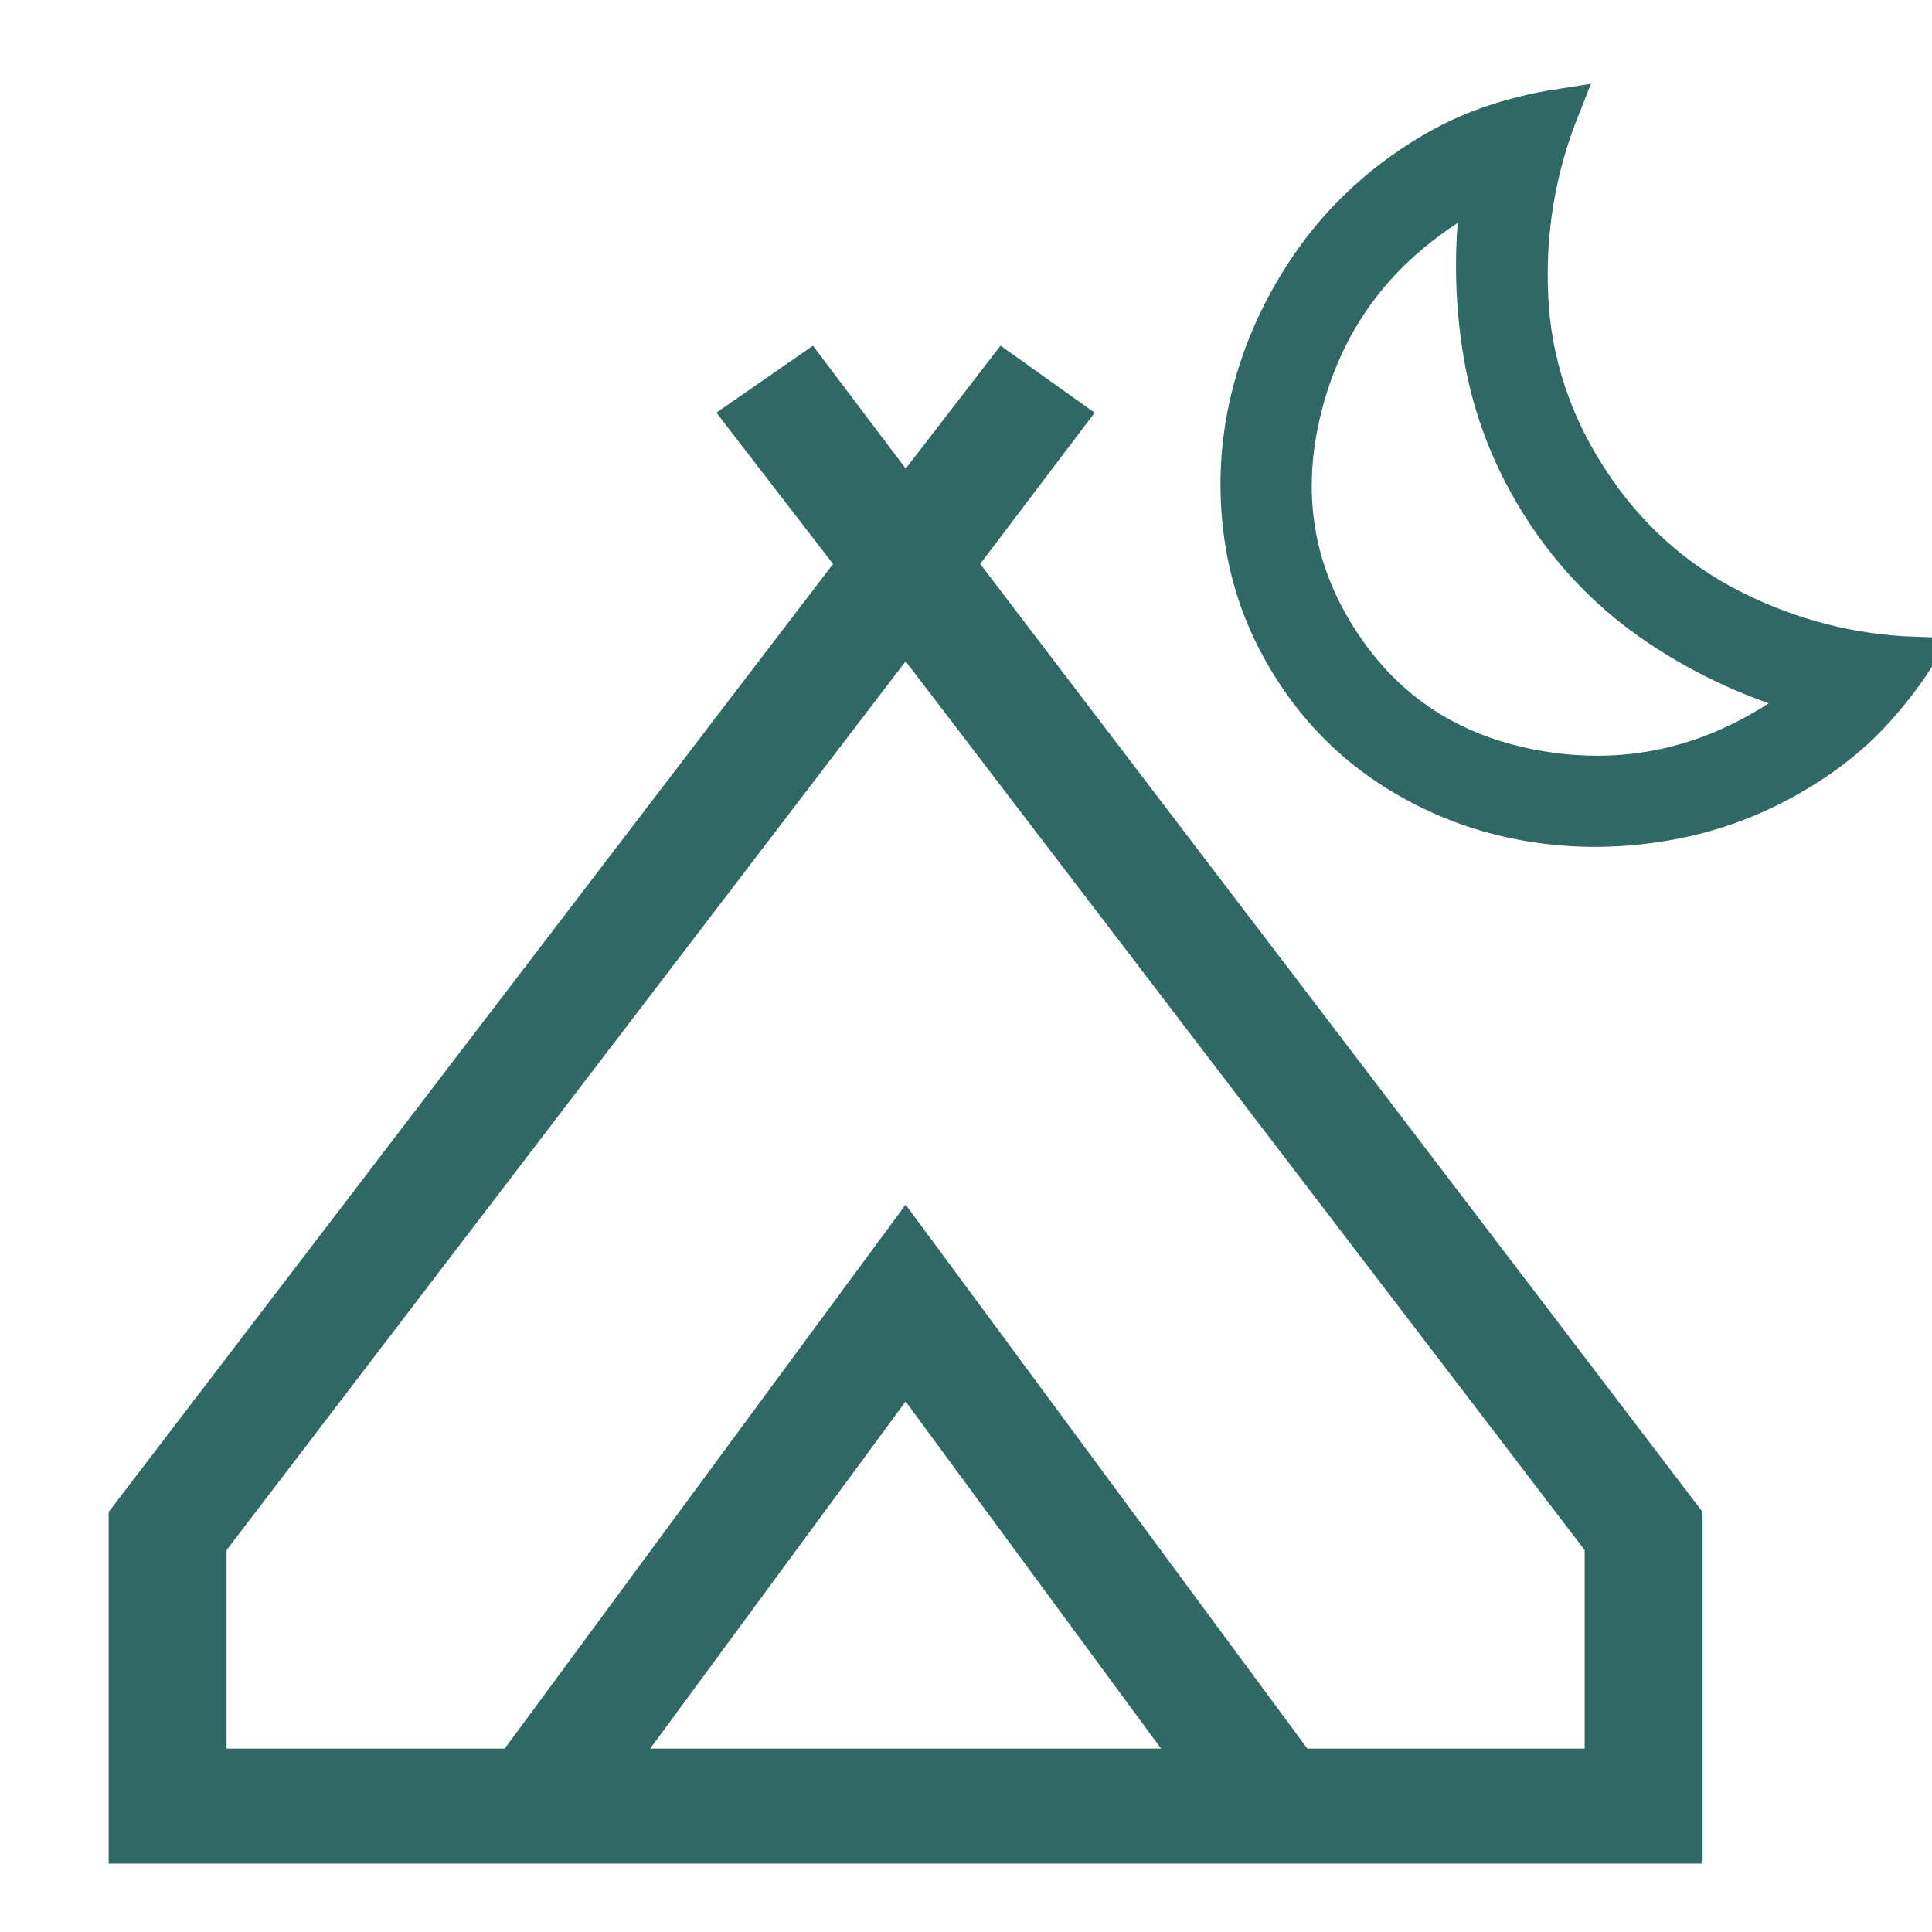
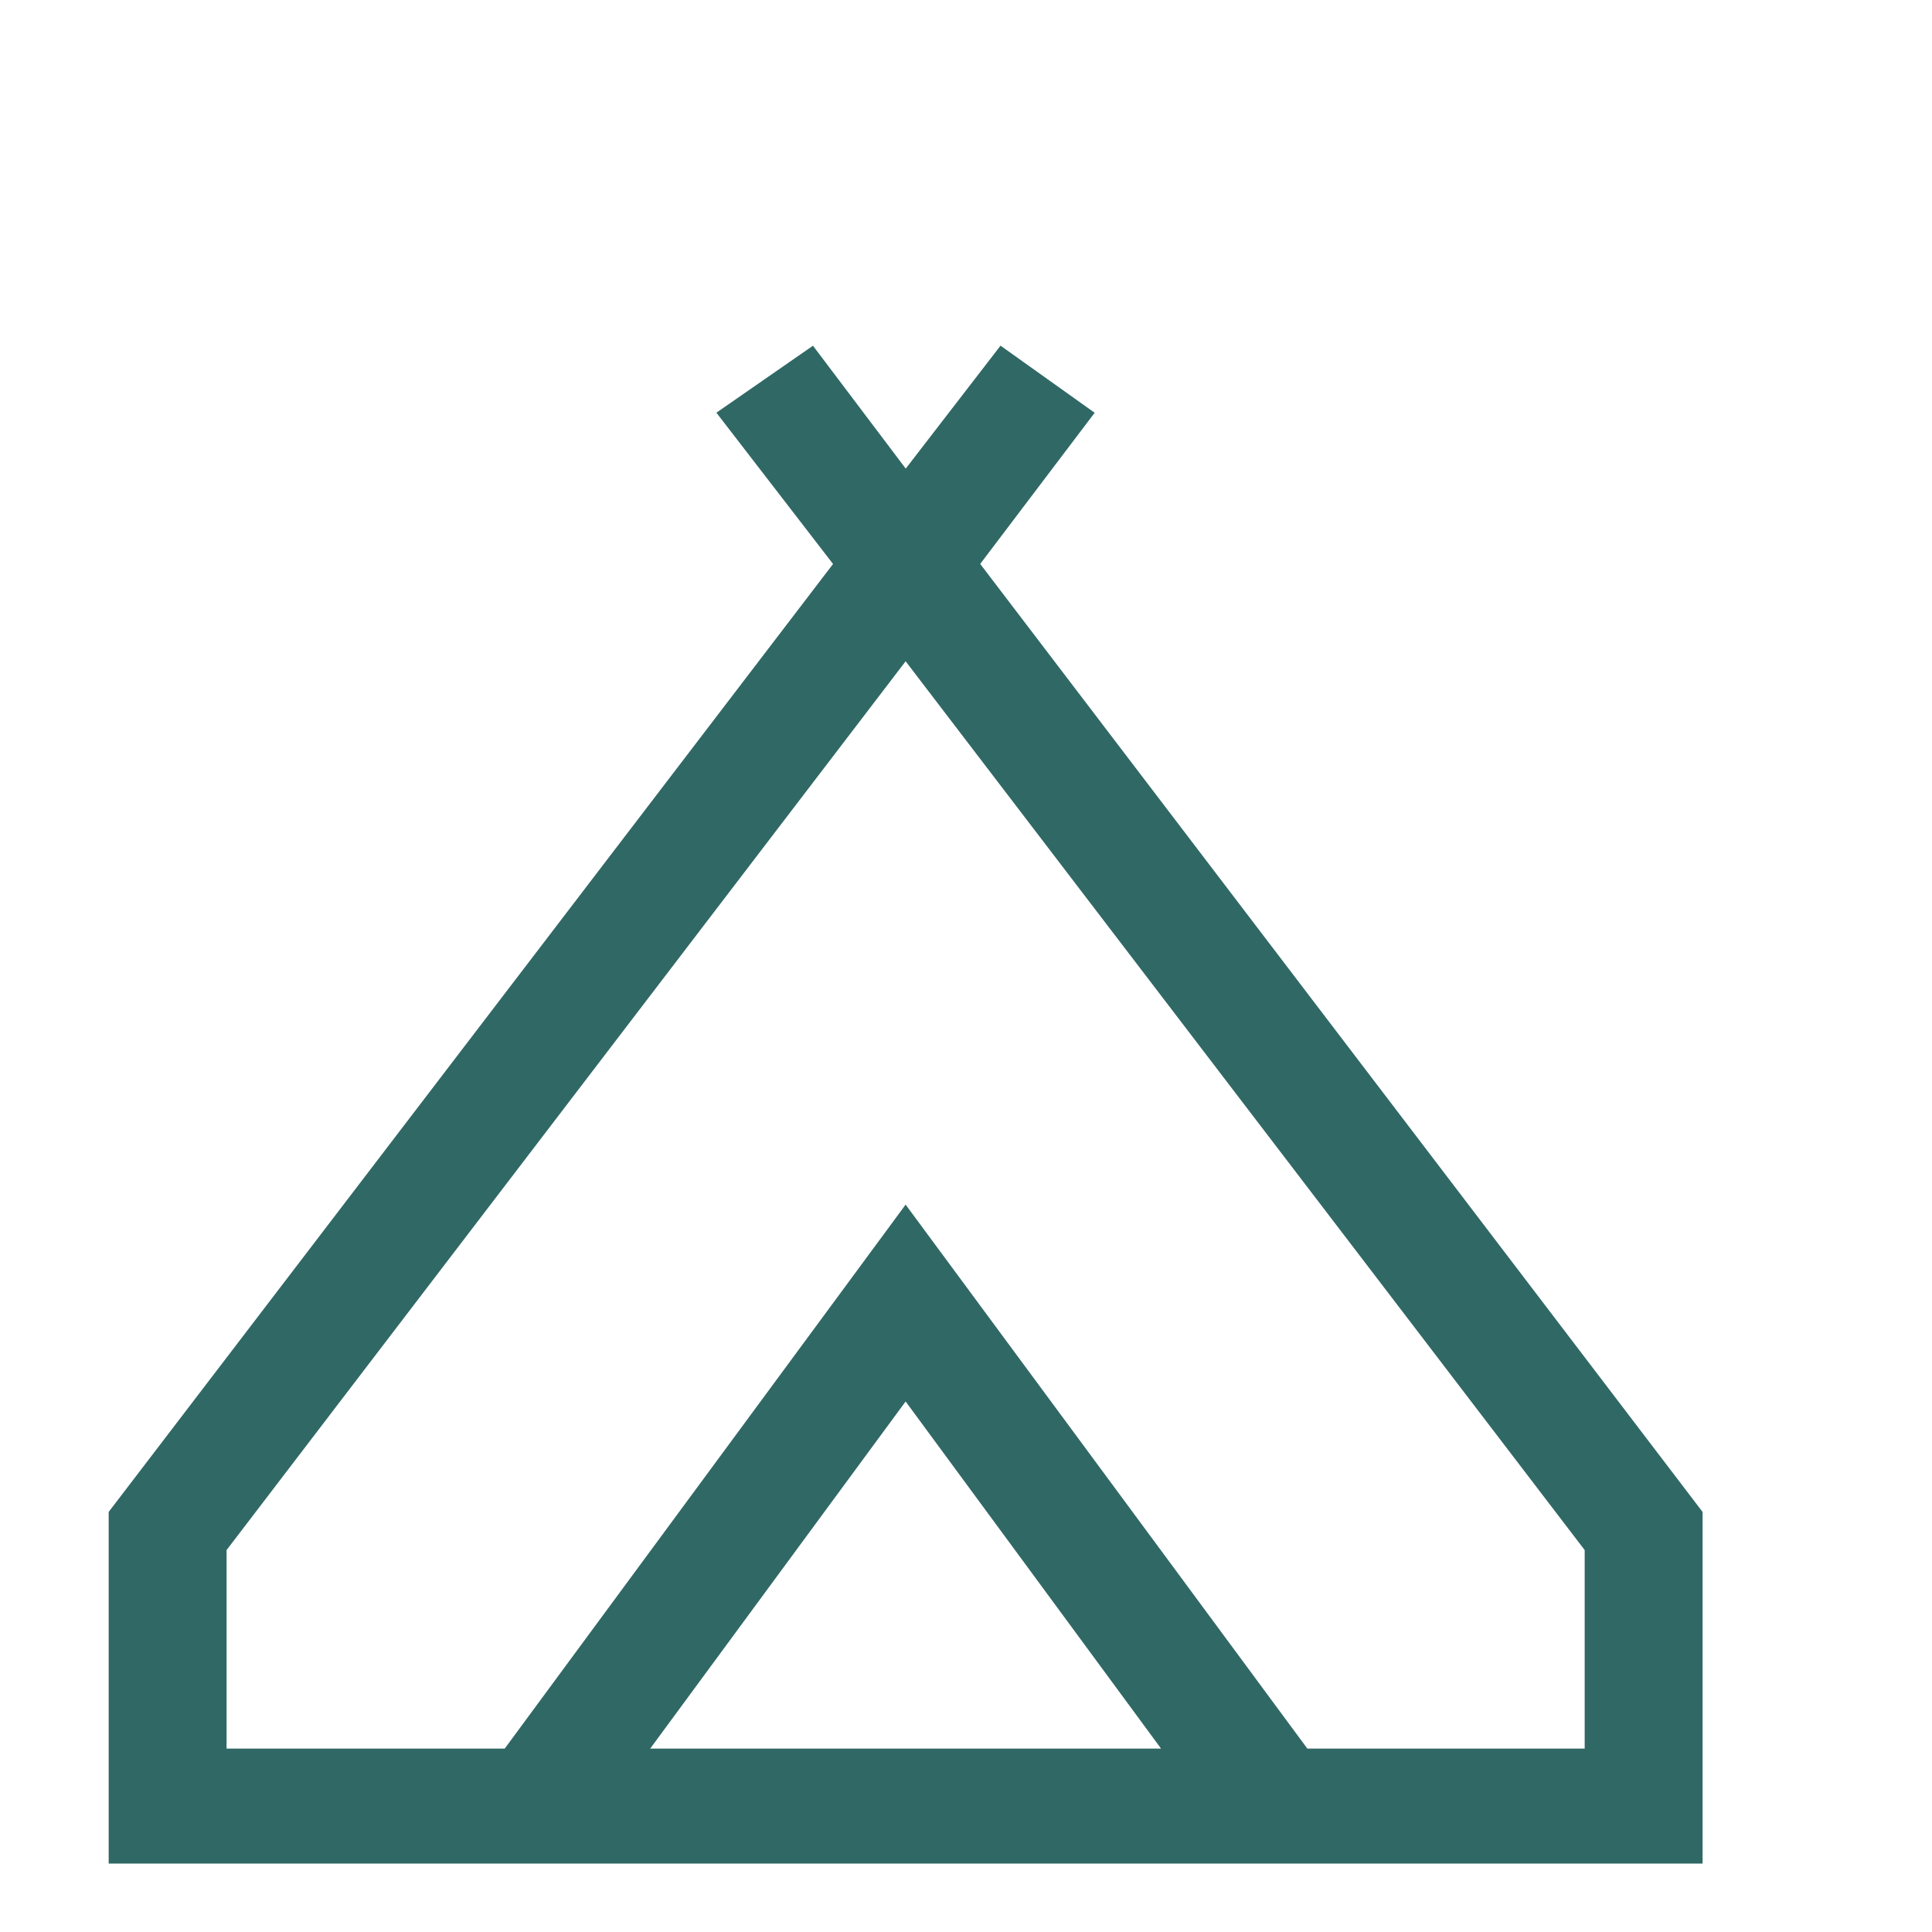
<svg xmlns="http://www.w3.org/2000/svg" width="48" height="48" viewBox="0 0 48 48" fill="none">
  <g clip-path="url(#clip0_17702_157)">
    <path d="M3 46V37.665L21.075 14.011L18.229 10.32L20.132 9L22.5 12.137L24.919 9L26.771 10.32L23.976 14.011L42 37.665V46H3ZM22.5 15.935L5.329 38.41V43.743H12.691L22.5 30.434L32.329 43.743H39.671V38.41L22.5 15.935ZM15.561 43.743H29.439L22.5 34.313L15.561 43.743Z" fill="#306865" stroke="#306865" stroke-width="0.6" />
-     <path d="M44.943 18.982C43.867 19.679 42.722 20.14 41.506 20.364C40.291 20.589 39.1 20.598 37.934 20.393C36.768 20.188 35.681 19.769 34.673 19.135C33.665 18.501 32.831 17.675 32.171 16.657C31.503 15.627 31.084 14.52 30.916 13.337C30.747 12.154 30.807 10.988 31.094 9.839C31.381 8.69 31.875 7.607 32.575 6.589C33.276 5.571 34.165 4.713 35.241 4.016C35.815 3.644 36.392 3.356 36.971 3.154C37.551 2.951 38.141 2.803 38.739 2.71C38.147 4.204 37.889 5.759 37.965 7.375C38.041 8.991 38.536 10.504 39.451 11.914C40.365 13.325 41.546 14.398 42.994 15.133C44.442 15.868 45.965 16.264 47.563 16.321C47.233 16.829 46.858 17.307 46.437 17.753C46.015 18.2 45.517 18.61 44.943 18.982ZM44.231 17.883L44.715 17.569C44.868 17.469 44.99 17.382 45.08 17.306C43.688 16.925 42.412 16.348 41.251 15.574C40.09 14.8 39.126 13.821 38.358 12.636C37.59 11.451 37.089 10.171 36.857 8.796C36.624 7.42 36.614 6.013 36.826 4.575C36.72 4.626 36.591 4.701 36.437 4.801L35.953 5.115C34.085 6.326 32.883 7.99 32.346 10.106C31.81 12.222 32.116 14.166 33.265 15.937C34.413 17.708 36.061 18.778 38.208 19.147C40.355 19.515 42.362 19.094 44.231 17.883Z" fill="#306865" stroke="#306865" />
  </g>
  <defs>
    <clipPath id="clip0_17702_157">
      <rect width="48" height="48" fill="white" />
    </clipPath>
  </defs>
</svg>